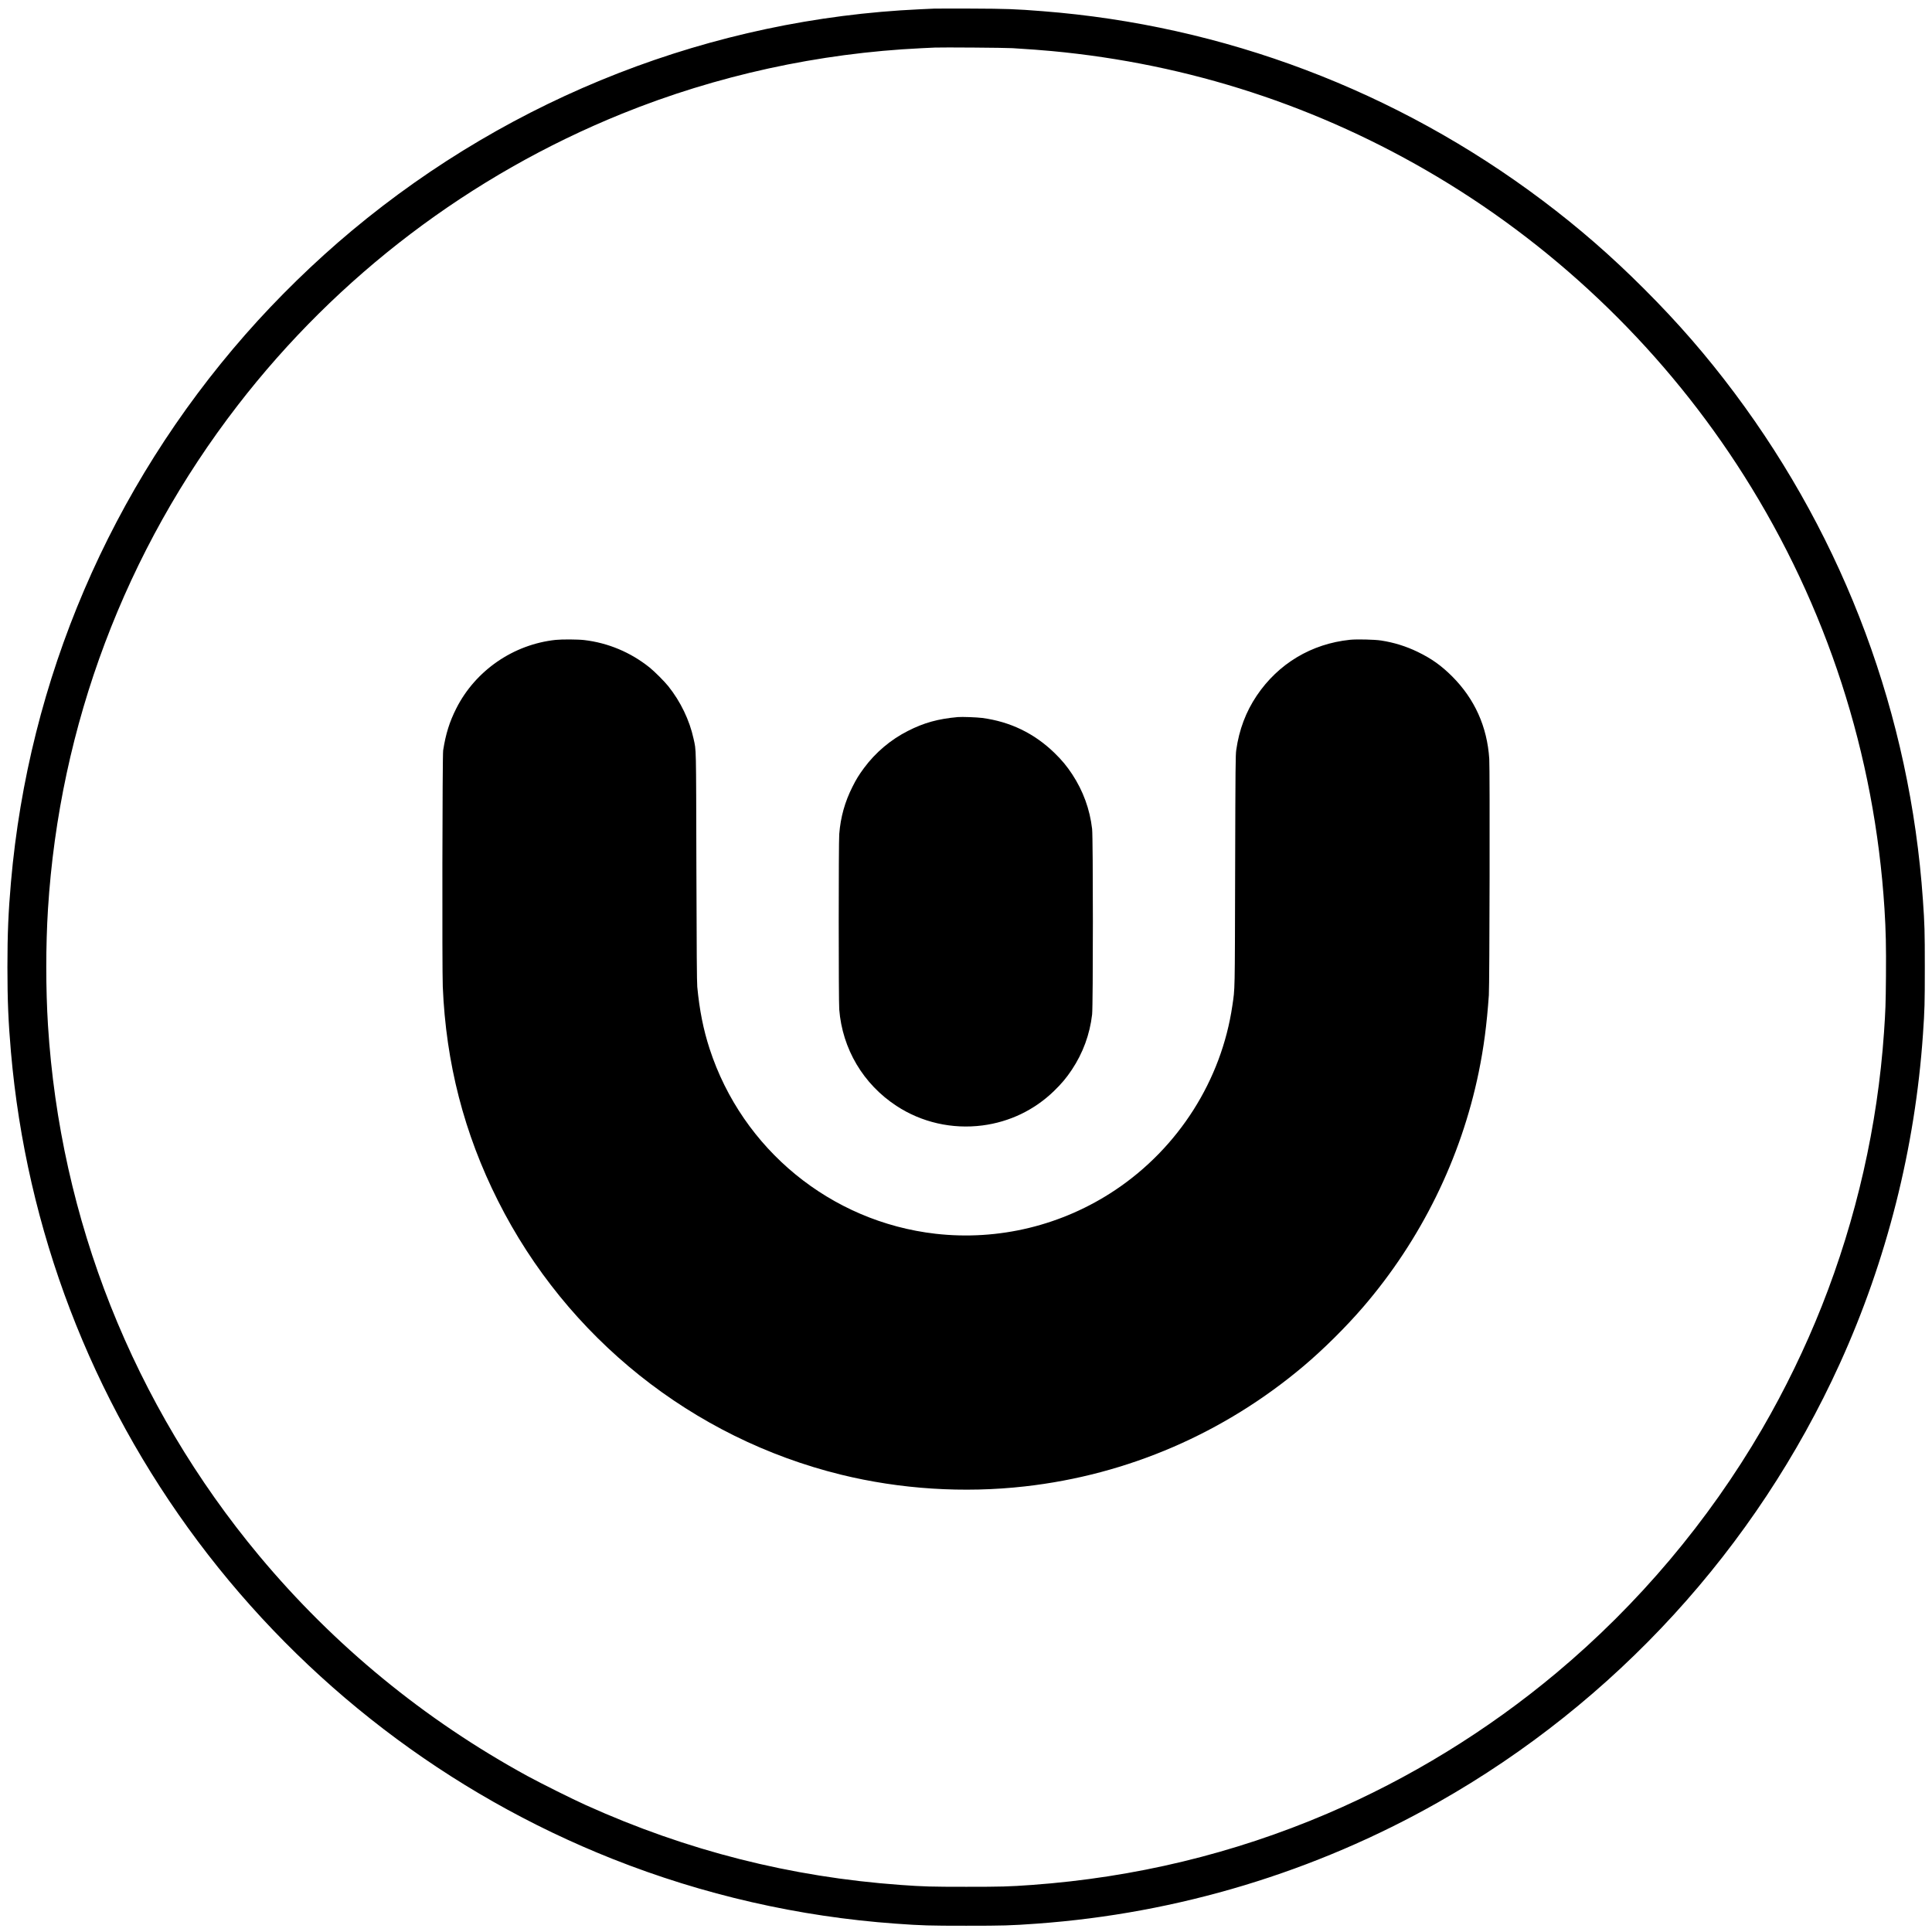
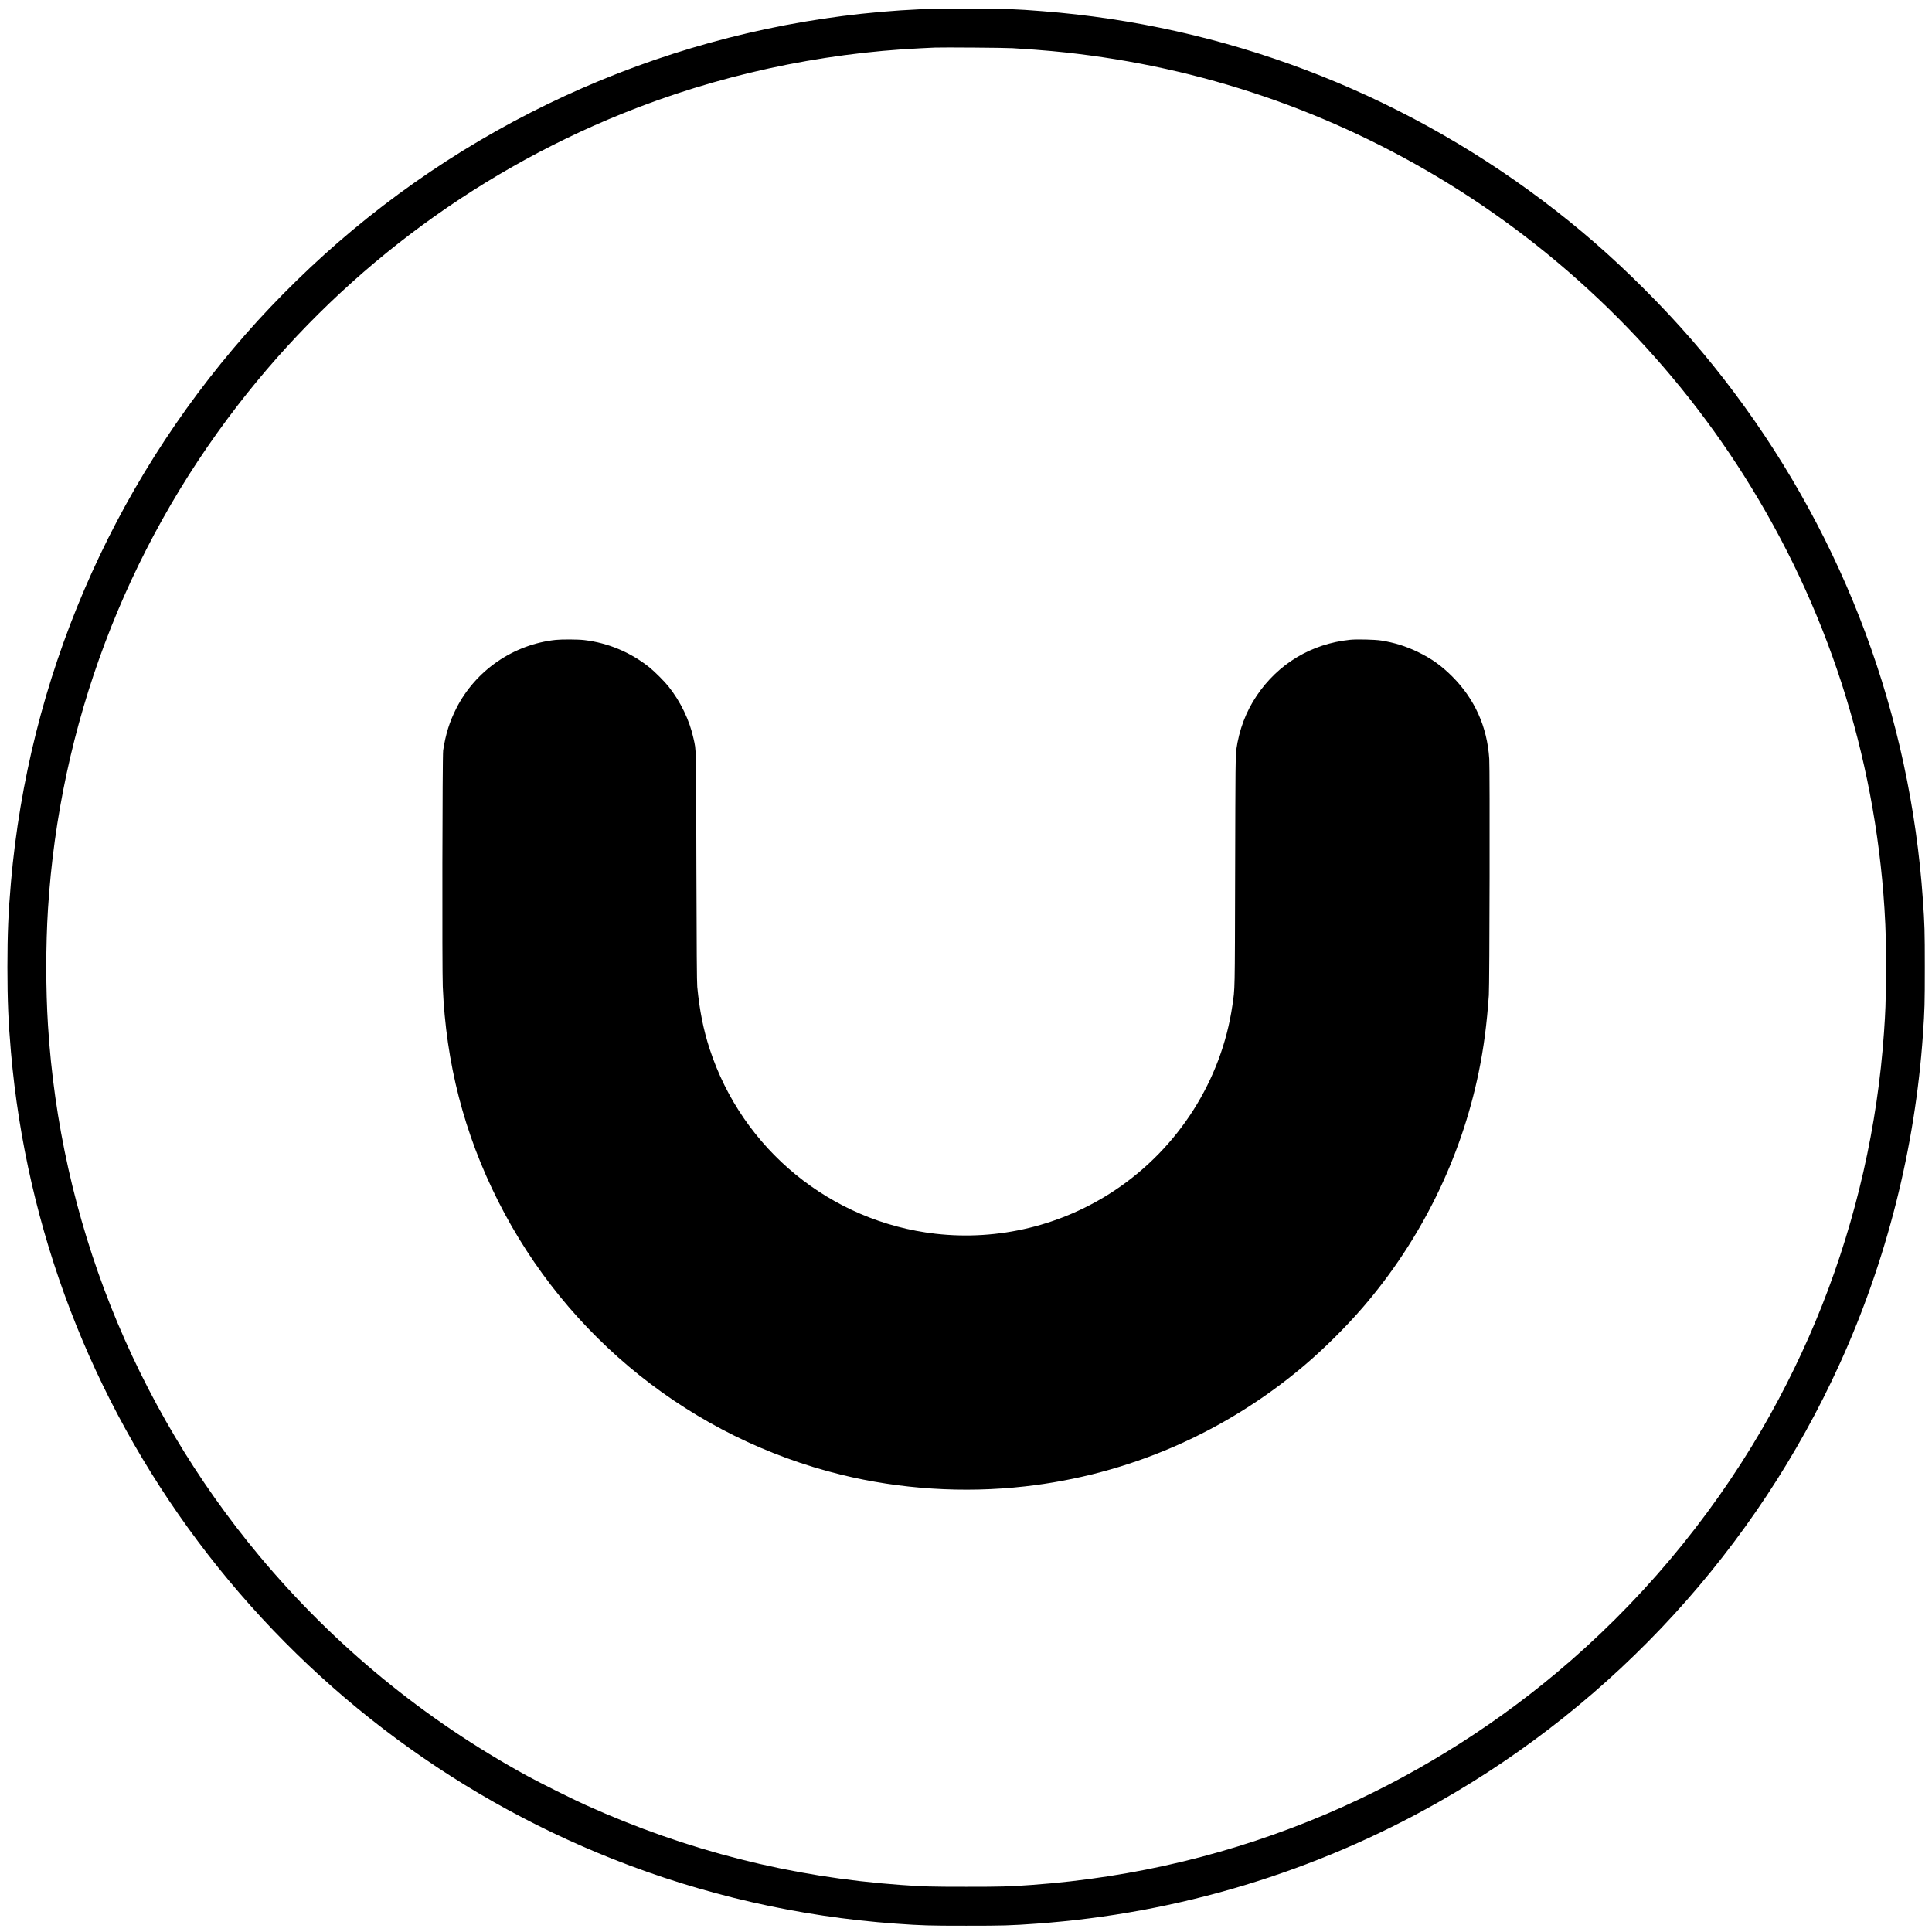
<svg xmlns="http://www.w3.org/2000/svg" version="1.0" width="4167pt" height="4167pt" viewBox="0 0 4167 4167" preserveAspectRatio="xMidYMid meet">
  <g transform="translate(0,4167) scale(0.1,-0.1)" fill="#000000" stroke="none">
    <path d="M20145 41484 c-38 -2 -176 -8 -305 -14 -4483 -207 -8779 -1880 -12245 -4770 -806 -672 -1609 -1455 -2298 -2240 -2915 -3321 -4679 -7440 -5061 -11820 -56 -642 -76 -1115 -76 -1830 0 -715 20 -1188 76 -1830 334 -3831 1725 -7470 4034 -10556 2297 -3068 5397 -5442 8945 -6849 1951 -774 4013 -1245 6105 -1395 573 -41 720 -45 1520 -45 800 0 947 4 1520 45 3043 219 6004 1113 8660 2618 3811 2158 6850 5478 8662 9462 1012 2225 1624 4649 1793 7100 37 538 40 663 40 1450 0 788 -4 918 -41 1450 -276 3974 -1677 7744 -4064 10935 -601 803 -1216 1512 -1945 2240 -714 715 -1411 1321 -2195 1911 -3148 2368 -6873 3778 -10785 4083 -582 46 -778 53 -1535 56 -404 1 -766 1 -805 -1z m1695 -853 c364 -23 632 -42 840 -62 2964 -276 5770 -1191 8320 -2712 2670 -1593 4952 -3817 6616 -6447 1784 -2819 2817 -6005 3029 -9340 30 -483 37 -808 32 -1455 -5 -619 -10 -736 -42 -1210 -139 -2013 -594 -4017 -1340 -5900 -358 -904 -801 -1816 -1292 -2660 -1157 -1987 -2667 -3778 -4433 -5256 -1491 -1248 -3172 -2280 -4950 -3039 -2019 -862 -4151 -1375 -6365 -1535 -500 -36 -658 -40 -1415 -40 -757 0 -915 4 -1415 40 -2371 171 -4606 737 -6785 1720 -298 134 -965 467 -1265 630 -2221 1214 -4170 2814 -5785 4750 -1347 1616 -2431 3439 -3205 5390 -764 1928 -1219 3965 -1350 6050 -49 787 -49 1723 0 2510 249 3961 1666 7722 4094 10865 2157 2793 5019 4964 8286 6287 2039 825 4241 1307 6455 1413 124 6 257 12 295 14 158 7 1513 -3 1675 -13z" />
    <path d="M11988 27869 c-915 -97 -1733 -660 -2147 -1479 -146 -289 -227 -547 -283 -905 -17 -110 -24 -4705 -8 -5095 68 -1647 460 -3168 1191 -4620 1486 -2955 4194 -5117 7394 -5905 1280 -315 2652 -403 3970 -254 2220 250 4296 1147 6015 2598 428 362 908 838 1281 1271 1248 1451 2111 3205 2493 5067 109 531 174 1028 218 1658 16 234 24 4859 9 5097 -45 694 -314 1292 -800 1779 -238 237 -445 384 -746 530 -248 120 -511 202 -785 244 -140 22 -524 31 -672 16 -832 -86 -1547 -514 -2013 -1206 -233 -347 -379 -733 -441 -1170 -16 -110 -18 -332 -24 -2605 -7 -2700 -3 -2516 -60 -2910 -235 -1607 -1161 -3065 -2526 -3977 -1142 -764 -2516 -1098 -3876 -943 -2259 258 -4167 1821 -4873 3990 -135 415 -217 827 -266 1335 -9 86 -14 822 -19 2590 -7 2695 -2 2490 -61 2763 -86 397 -280 801 -545 1132 -88 109 -295 316 -404 404 -409 327 -895 531 -1409 591 -135 16 -480 18 -613 4z" />
-     <path d="M20660 26204 c-426 -38 -732 -122 -1080 -300 -371 -188 -698 -465 -945 -799 -112 -152 -164 -236 -249 -405 -164 -325 -256 -654 -285 -1019 -15 -186 -15 -3596 0 -3782 67 -852 518 -1612 1234 -2081 543 -357 1202 -506 1854 -422 586 76 1120 332 1543 742 164 160 265 279 384 457 241 361 389 764 439 1195 22 187 22 3813 0 4001 -49 425 -193 819 -429 1179 -116 176 -222 304 -382 460 -435 423 -956 675 -1559 755 -117 15 -435 27 -525 19z" />
  </g>
</svg>